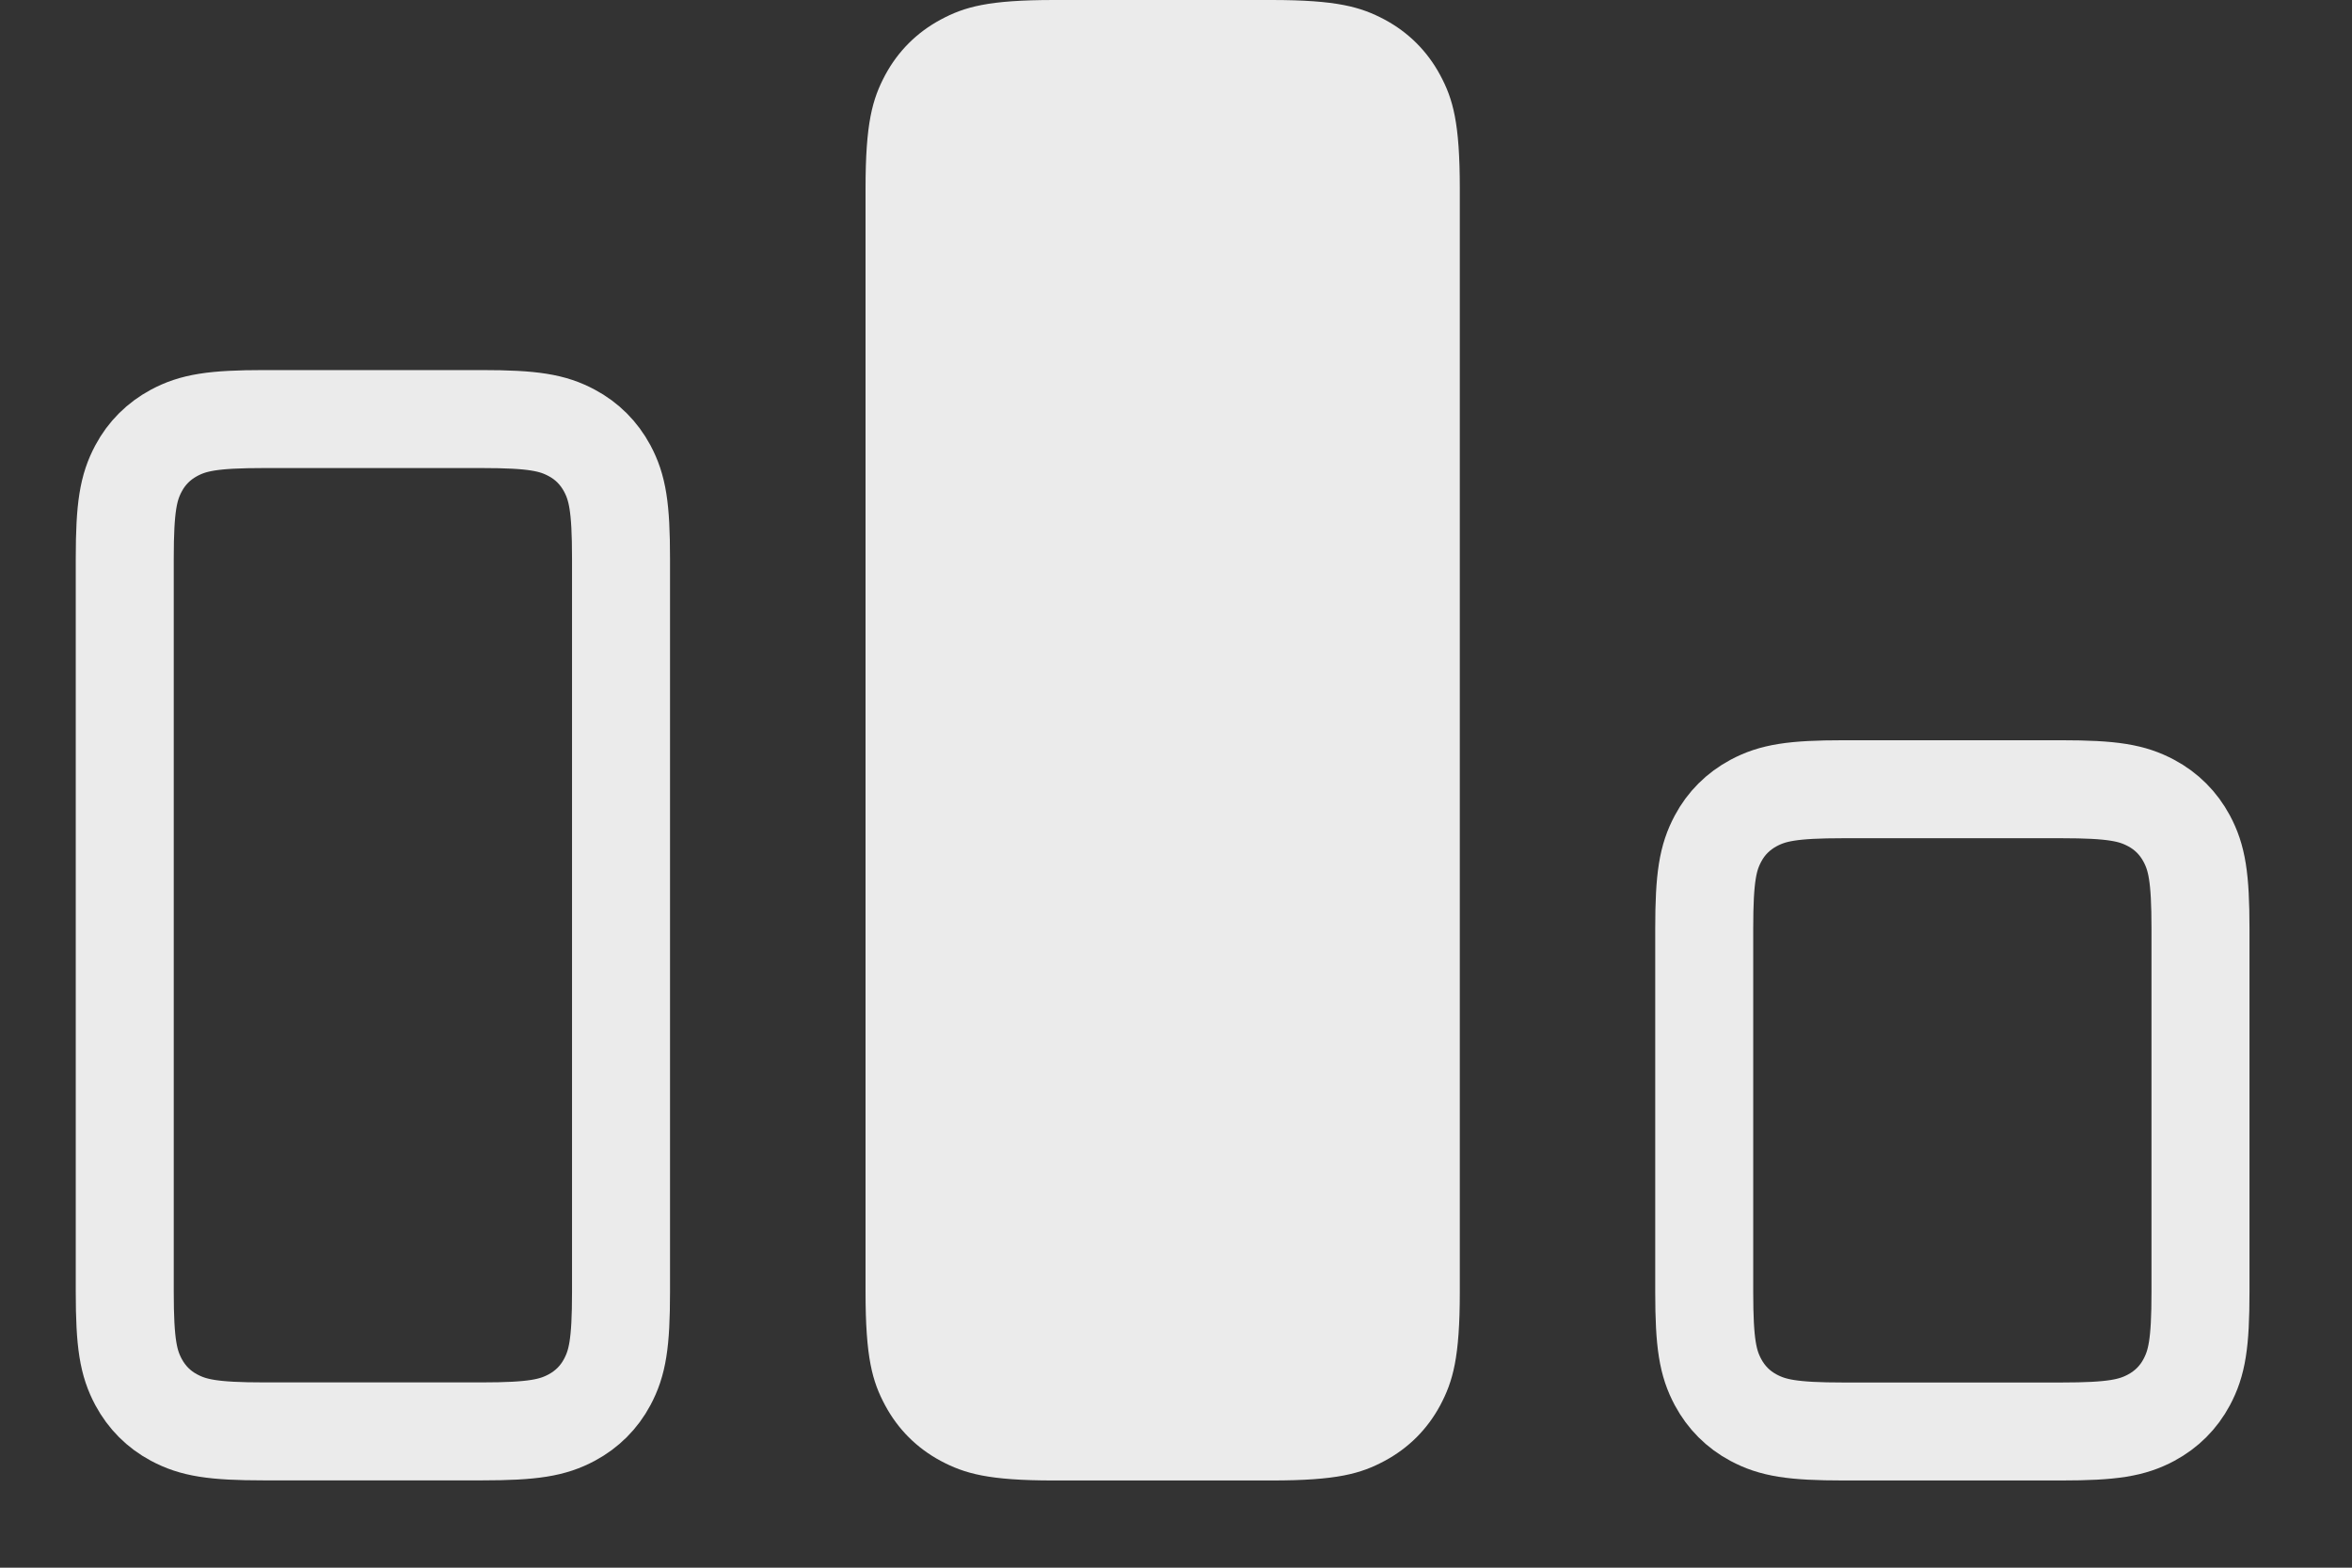
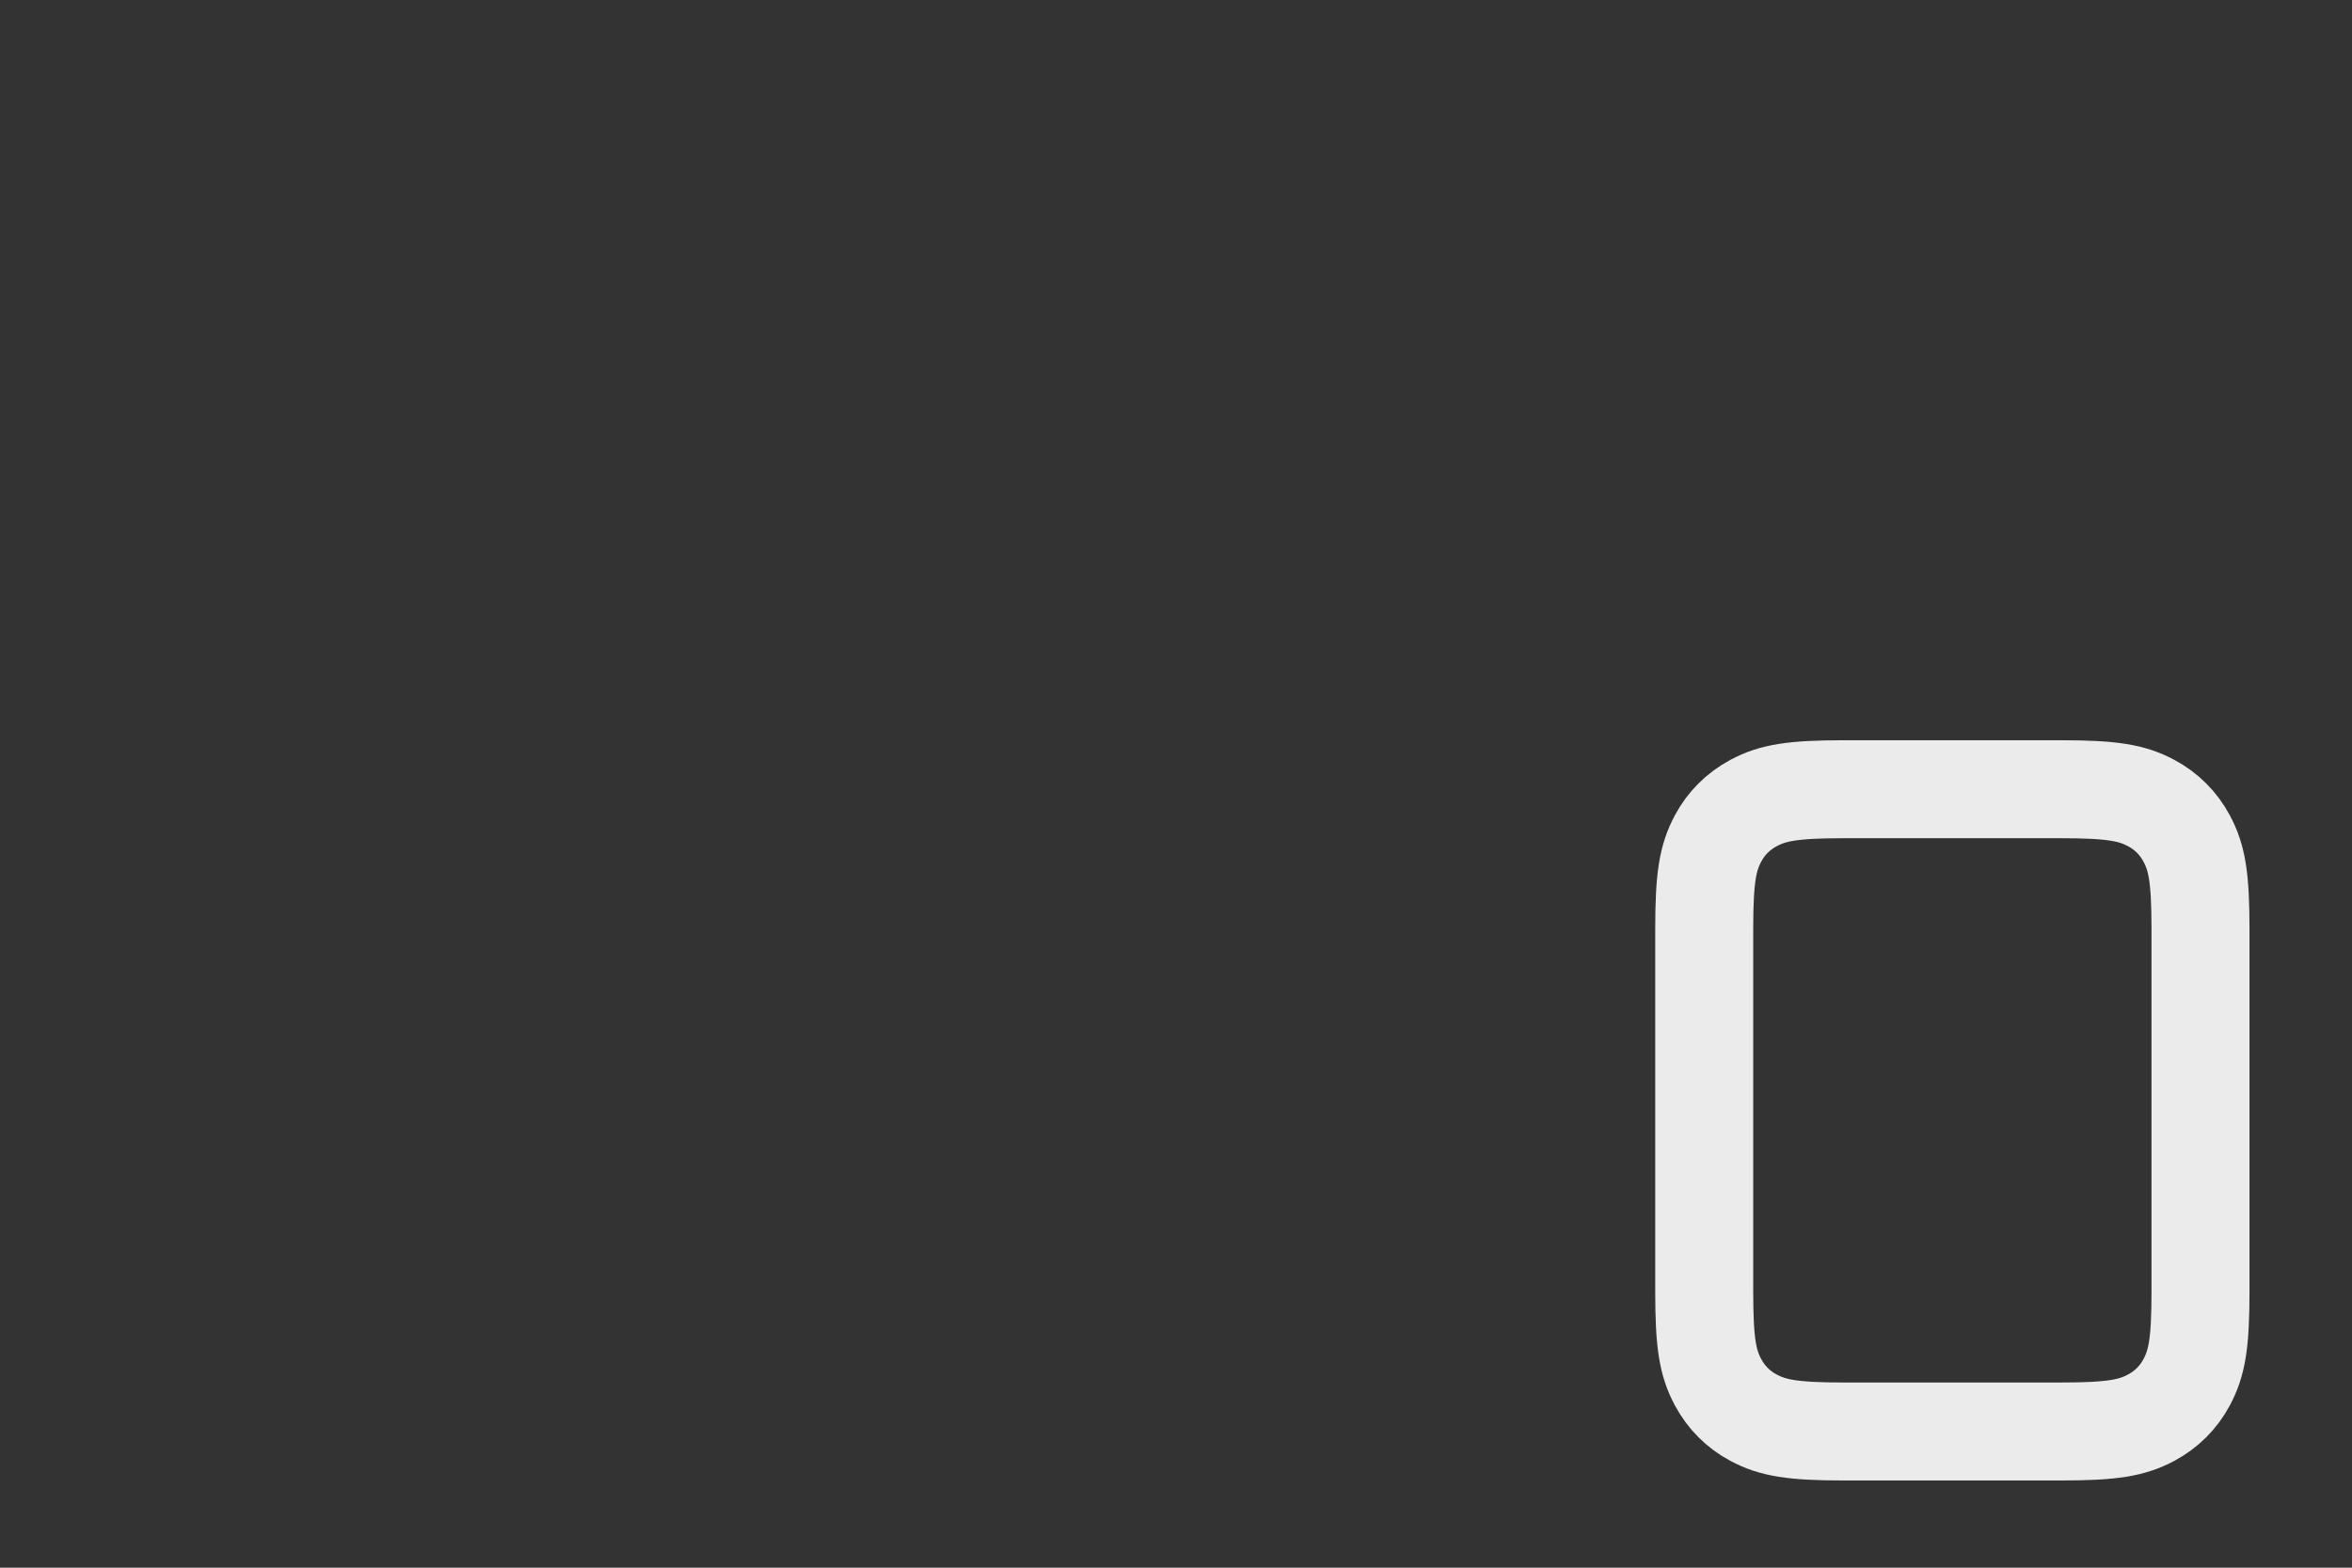
<svg xmlns="http://www.w3.org/2000/svg" height="16" viewBox="0 0 24 16" width="24">
  <rect x="0" y="0" width="24" height="16" fill="#333333" stroke="none" />
  <g fill="none" fill-rule="evenodd" opacity=".9" transform="translate(.7)">
-     <path d="m4.214 4.277c.527 0 .725.037.92.141.156.083.278.206.362.362.104.195.141.393.141.92v7.486c0 .527-.037.725-.141.92-.083.156-.206.278-.362.362-.195.104-.393.141-.92.141h-2.218c-.527 0-.725-.037-.92-.141-.156-.083-.278-.206-.362-.362-.104-.195-.141-.393-.141-.92v-7.486c0-.527.037-.725.141-.92.083-.156.206-.278.362-.362.195-.104.393-.141.92-.141z" stroke="#fff" />
-     <path d="m10.055 0h2.218c.669 0 .911.07 1.156.2.244.131.436.323.567.567.131.244.2.487.2 1.156v11.264c0 .669-.07.911-.2 1.156-.131.244-.323.436-.567.567-.244.131-.487.2-1.156.2h-2.218c-.669 0-.911-.07-1.156-.2-.244-.131-.436-.323-.567-.567-.131-.244-.2-.487-.2-1.156v-11.264c0-.669.07-.911.2-1.156.131-.244.323-.436.567-.567.244-.131.487-.2 1.156-.2z" fill="#fff" />
    <path d="m20.331 8.055c.527 0 .725.037.92.141.156.083.278.206.362.362.104.195.141.393.141.92v3.709c0 .527-.037.725-.141.92-.083.156-.206.278-.362.362-.195.104-.393.141-.92.141h-2.218c-.527 0-.725-.037-.92-.141-.156-.083-.278-.206-.362-.362-.104-.195-.141-.393-.141-.92v-3.709c0-.527.037-.725.141-.92.083-.156.206-.278.362-.362.195-.104.393-.141.92-.141z" stroke="#fff" />
  </g>
</svg>